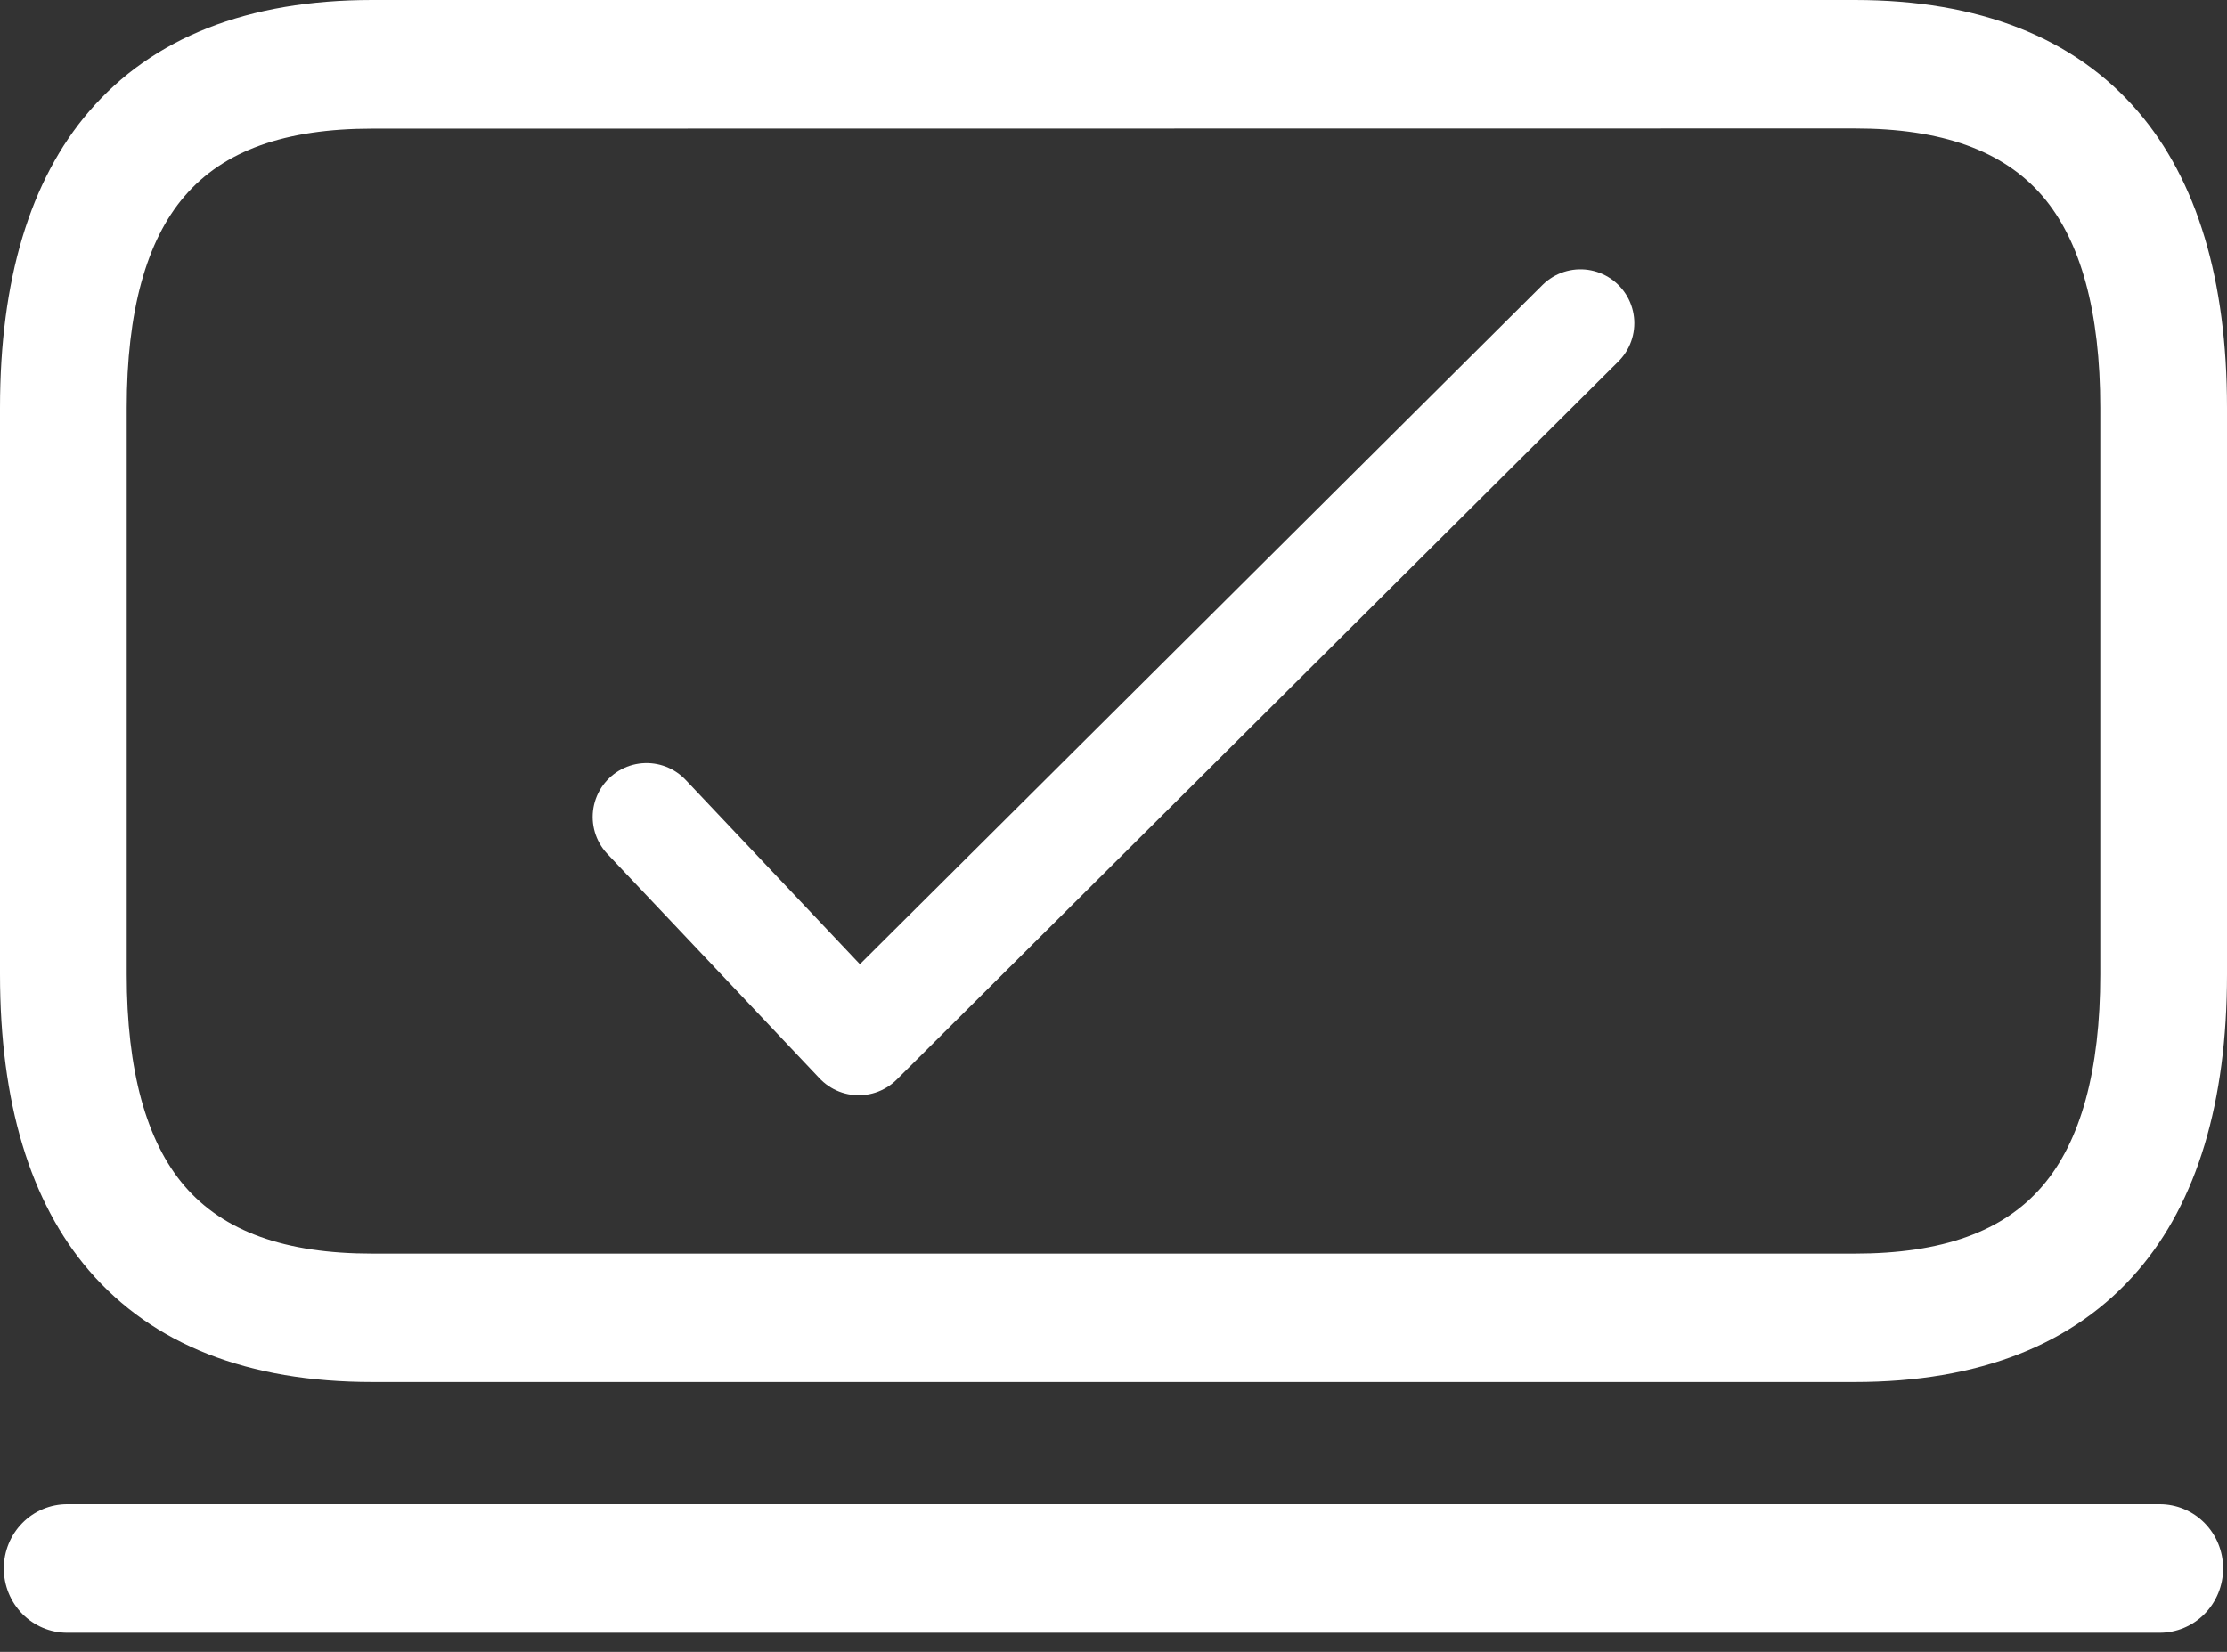
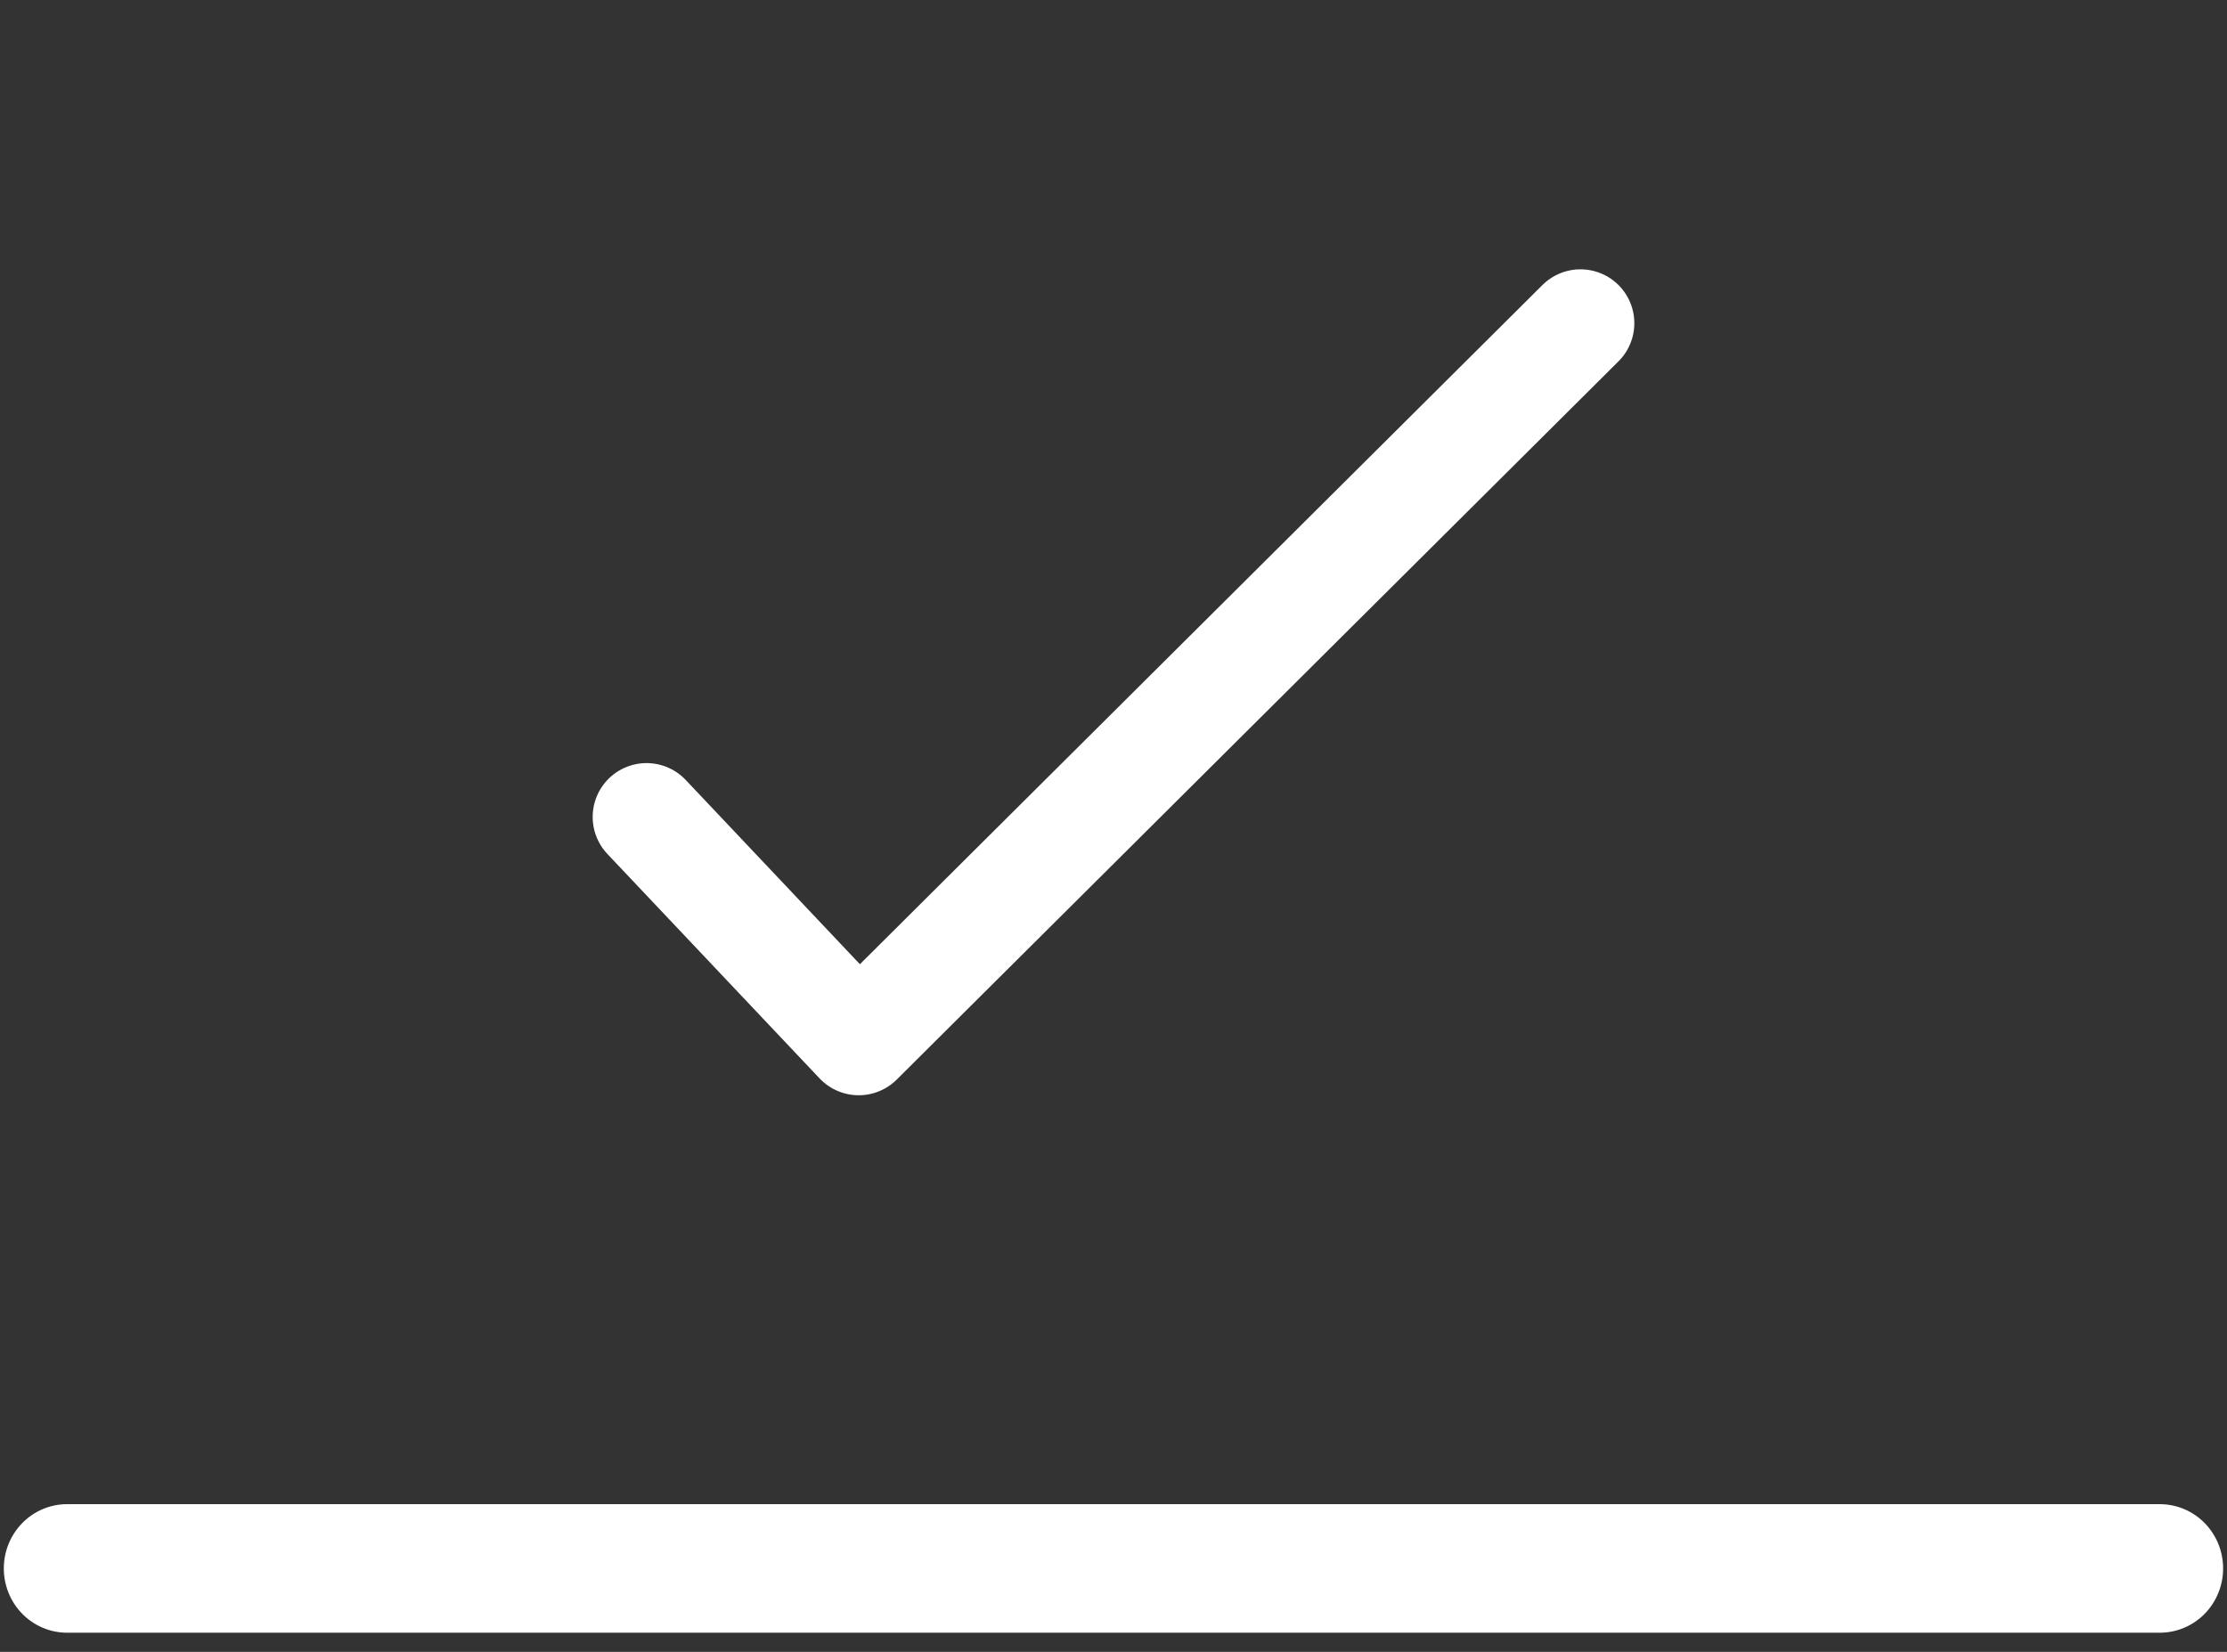
<svg xmlns="http://www.w3.org/2000/svg" width="62" height="46" viewBox="0 0 62 46" fill="none">
  <rect x="0" y="0" width="62" height="46" fill="#333333" stroke="none" />
-   <path d="M51.637 38.486H10.363C6.903 38.486 4.252 37.442 2.482 35.385C0.835 33.471 0 30.694 0 27.133V11.355C0 7.794 0.835 5.017 2.482 3.101C4.252 1.043 6.903 0 10.363 0H51.637C55.097 0 57.748 1.044 59.518 3.101C61.165 5.017 62 7.794 62 11.355V27.133C62 30.694 61.165 33.47 59.518 35.385C57.748 37.442 55.097 38.486 51.637 38.486ZM10.363 3.583C7.933 3.583 6.225 4.196 5.14 5.462C4.07 6.701 3.528 8.685 3.528 11.355V27.133C3.528 29.803 4.07 31.786 5.14 33.03C6.226 34.292 7.934 34.91 10.363 34.91H51.637C54.067 34.91 55.775 34.297 56.86 33.03C57.93 31.787 58.472 29.802 58.472 27.133V11.355C58.472 8.685 57.93 6.701 56.86 5.457C55.774 4.196 54.066 3.578 51.637 3.578L10.363 3.583Z" fill="white" />
  <path d="M60.128 45.467H1.87C1.402 45.467 0.953 45.278 0.622 44.943C0.292 44.607 0.106 44.152 0.106 43.677C0.106 43.202 0.292 42.747 0.622 42.411C0.953 42.075 1.402 41.887 1.87 41.887H60.128C60.596 41.887 61.045 42.075 61.376 42.411C61.706 42.747 61.892 43.202 61.892 43.677C61.892 44.152 61.706 44.607 61.376 44.943C61.045 45.278 60.596 45.467 60.128 45.467Z" fill="white" />
  <path d="M18 22.75L23.907 29L44 9" stroke="white" stroke-width="3" stroke-linecap="round" stroke-linejoin="round" />
</svg>